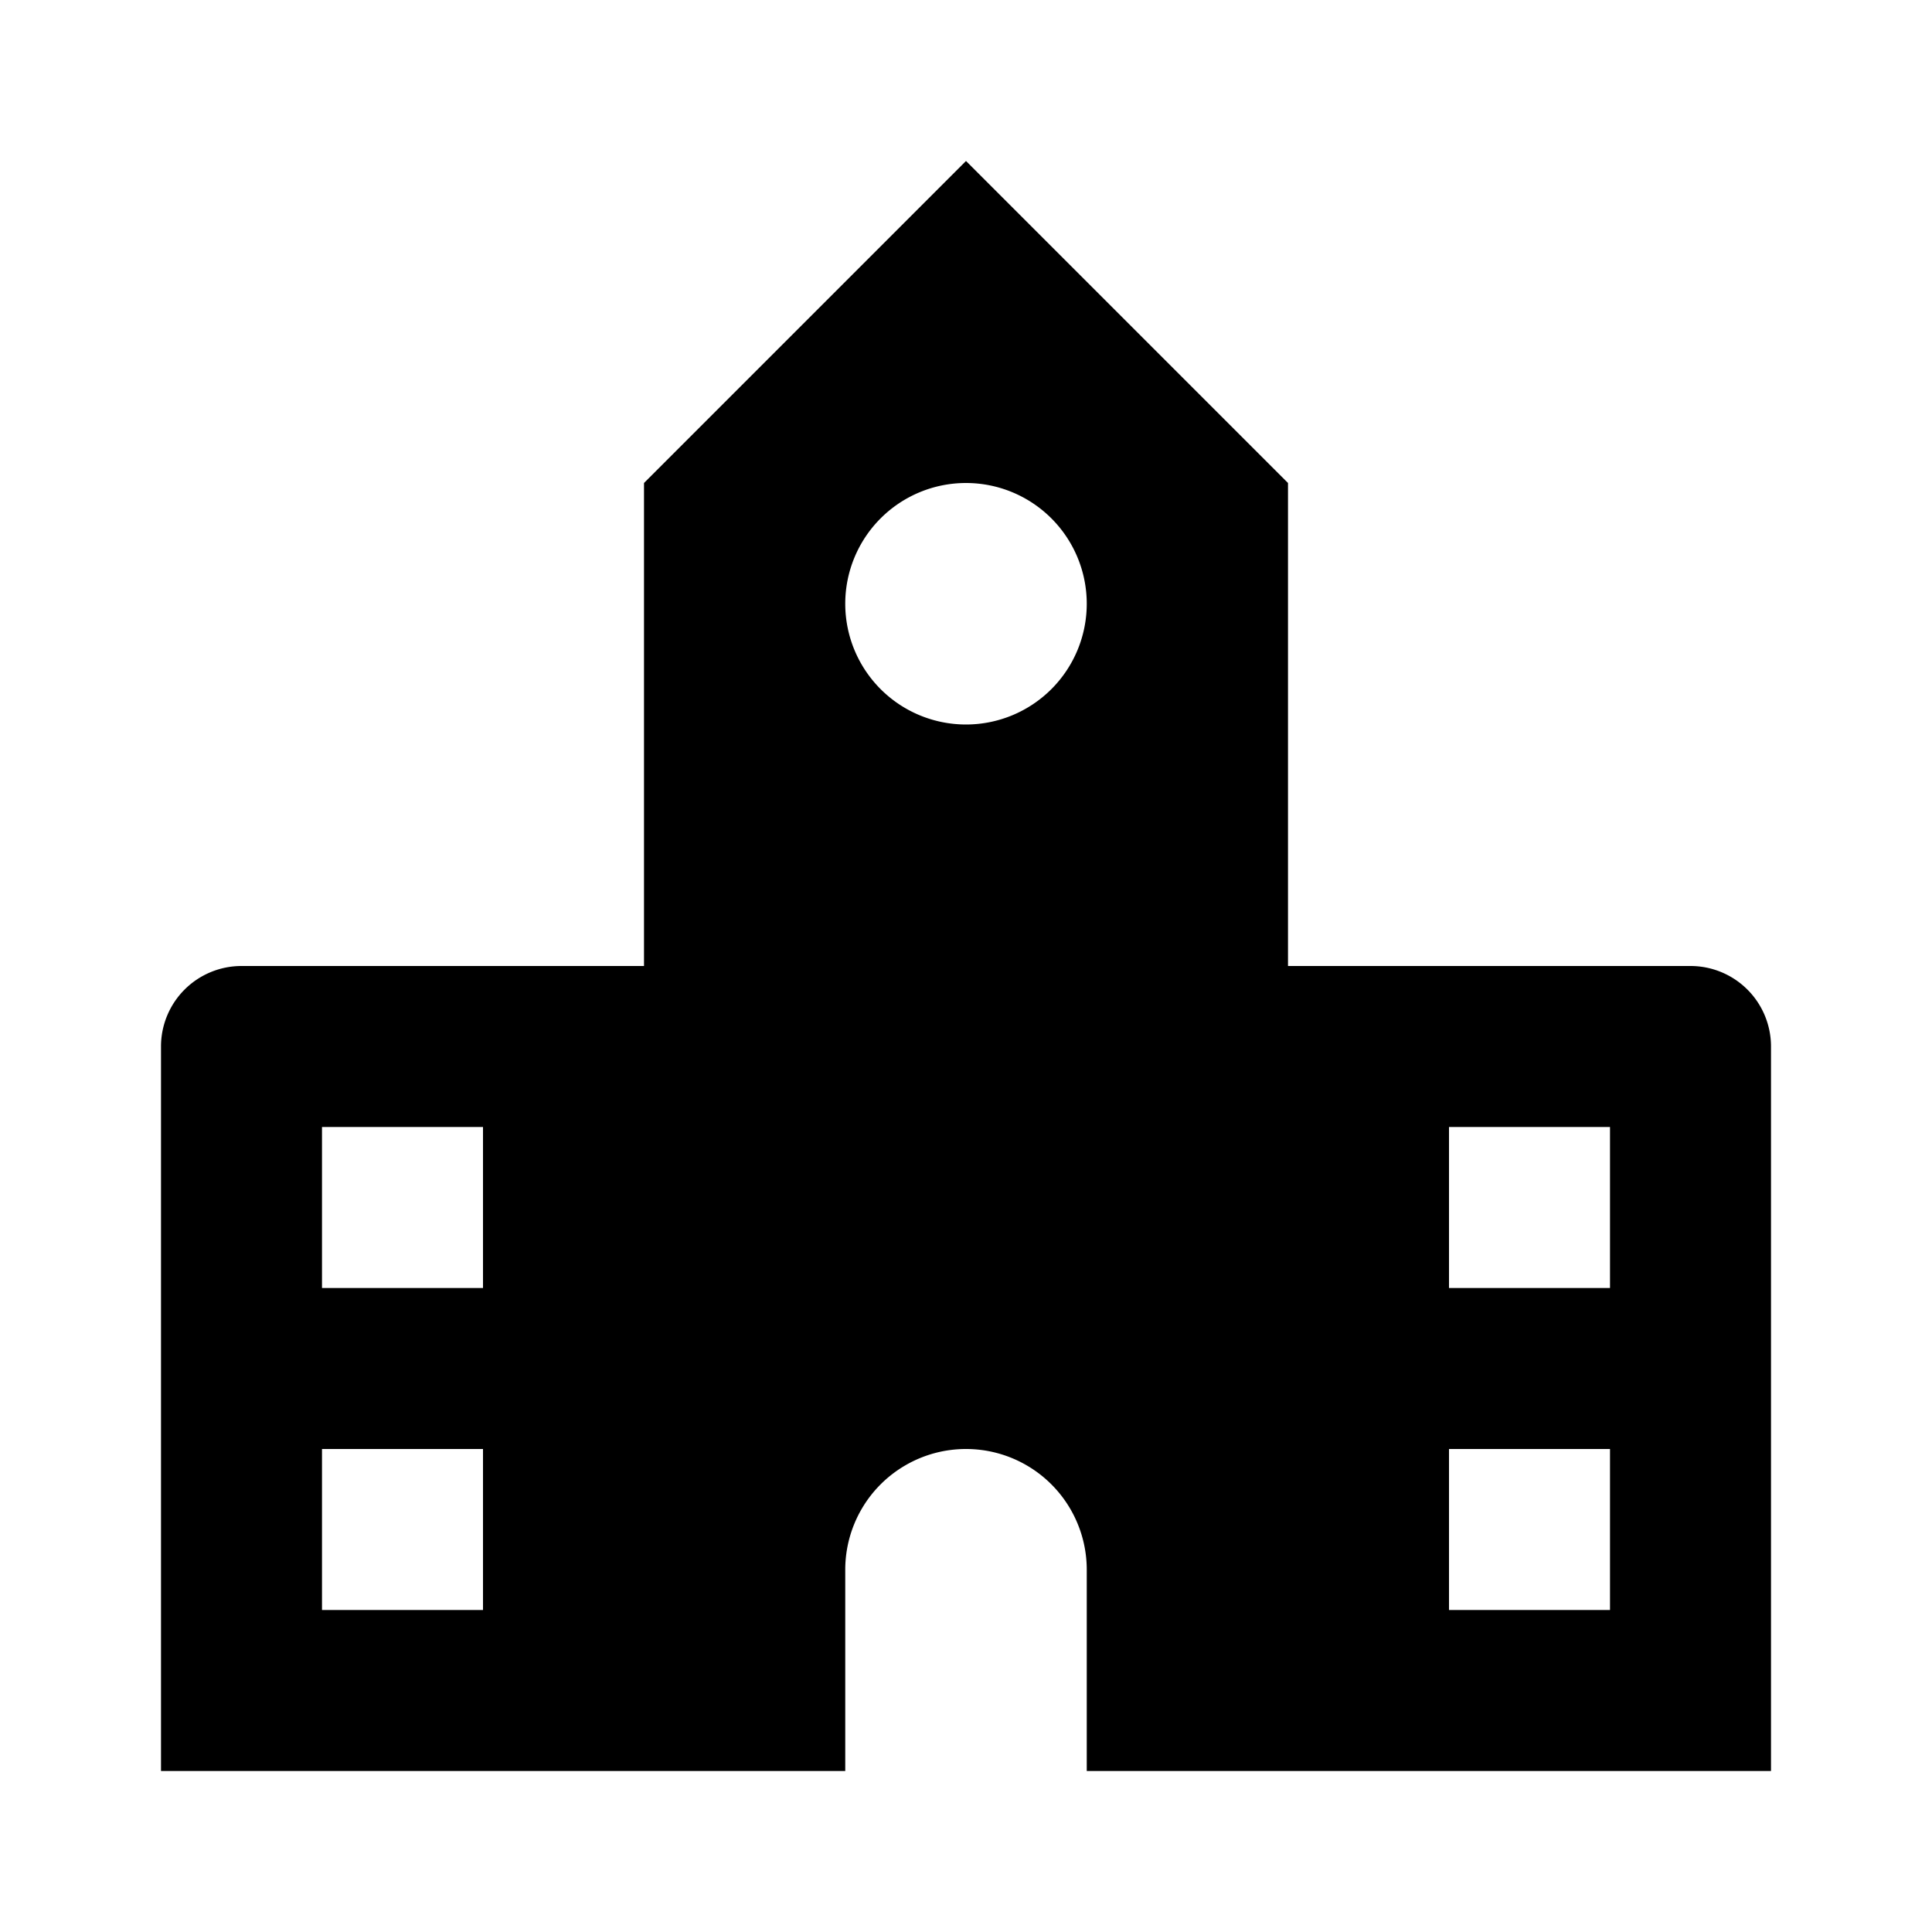
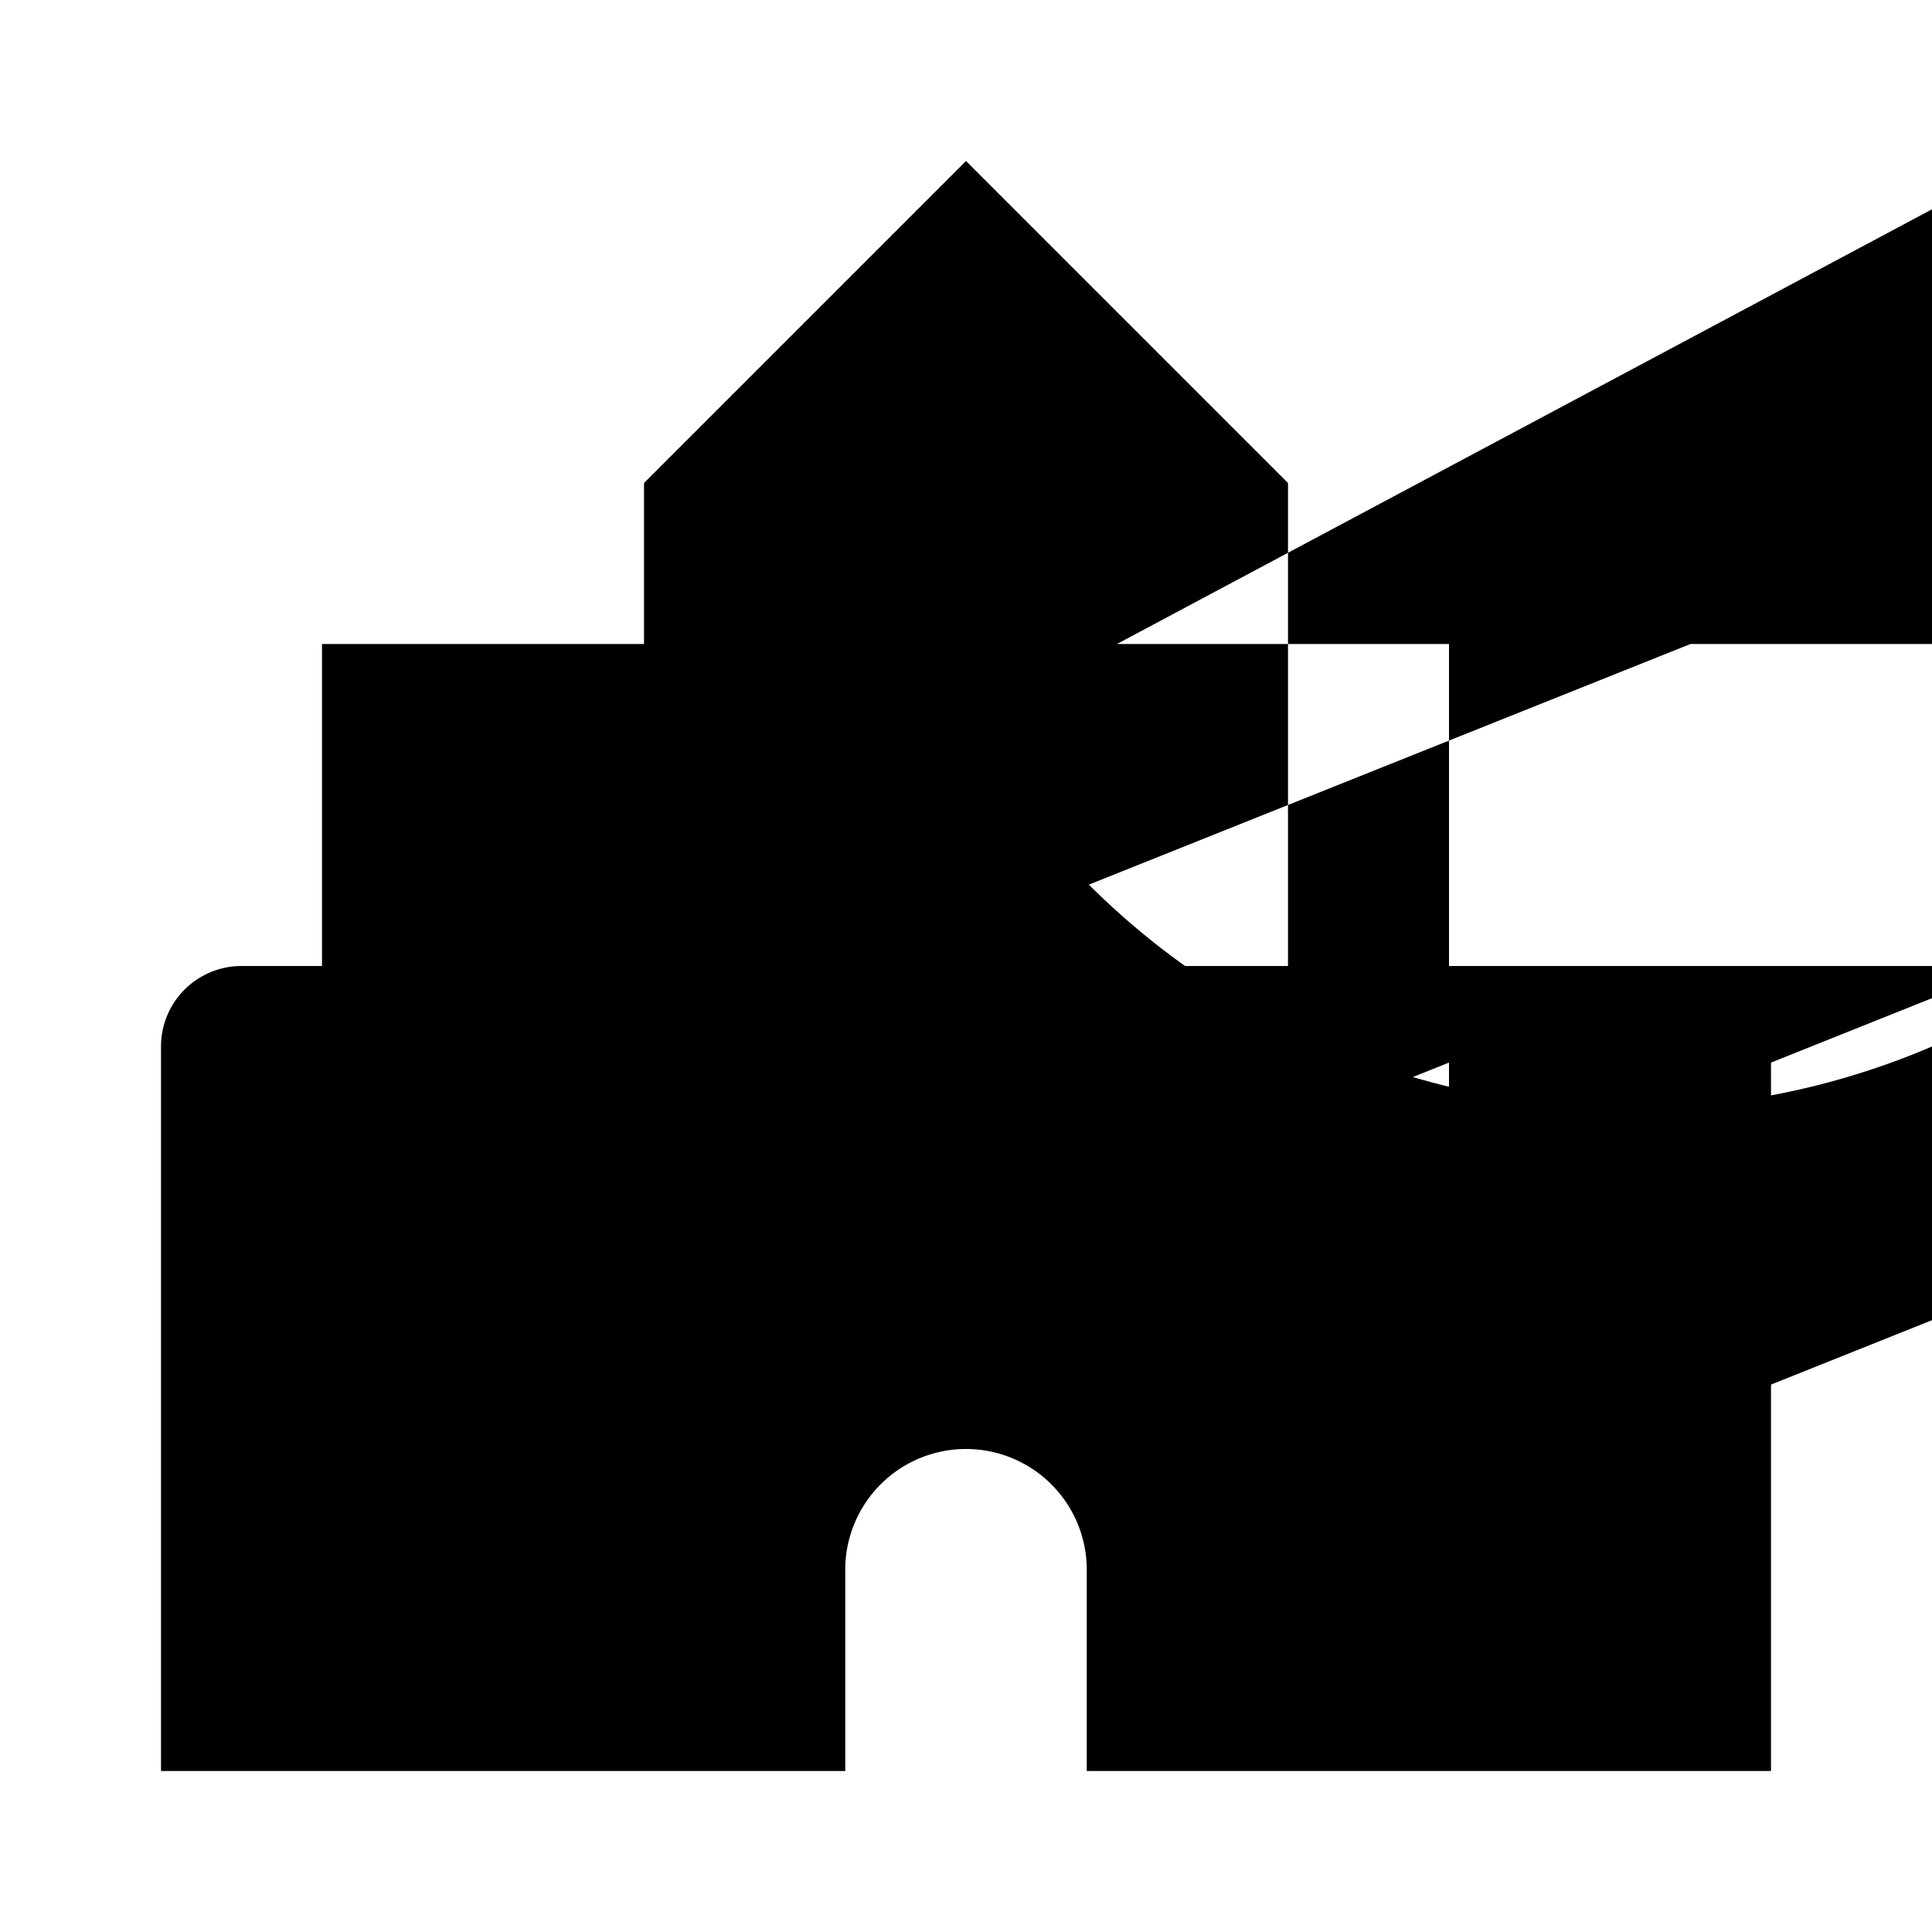
<svg xmlns="http://www.w3.org/2000/svg" fill="#000000" width="800px" height="800px" viewBox="0 0 24 24">
-   <path d="M21,12H16V6L12,2,8,6v6H3a1,1,0,0,0-1,1v9h8.5V19.5a1.5,1.5,0,0,1,3,0V22H22V13A1,1,0,0,0,21,12ZM6,20H4V18H6Zm0-4H4V14H6Zm6-7a1.5,1.5,0,1,1,1.5-1.5A1.5,1.5,0,0,1,12,9Zm8,11H18V18h2Zm0-4H18V14h2Z" />
+   <path d="M21,12H16V6L12,2,8,6v6H3a1,1,0,0,0-1,1v9h8.5V19.5a1.5,1.5,0,0,1,3,0V22H22V13A1,1,0,0,0,21,12ZH4V18H6Zm0-4H4V14H6Zm6-7a1.5,1.5,0,1,1,1.5-1.5A1.5,1.5,0,0,1,12,9Zm8,11H18V18h2Zm0-4H18V14h2Z" />
</svg>